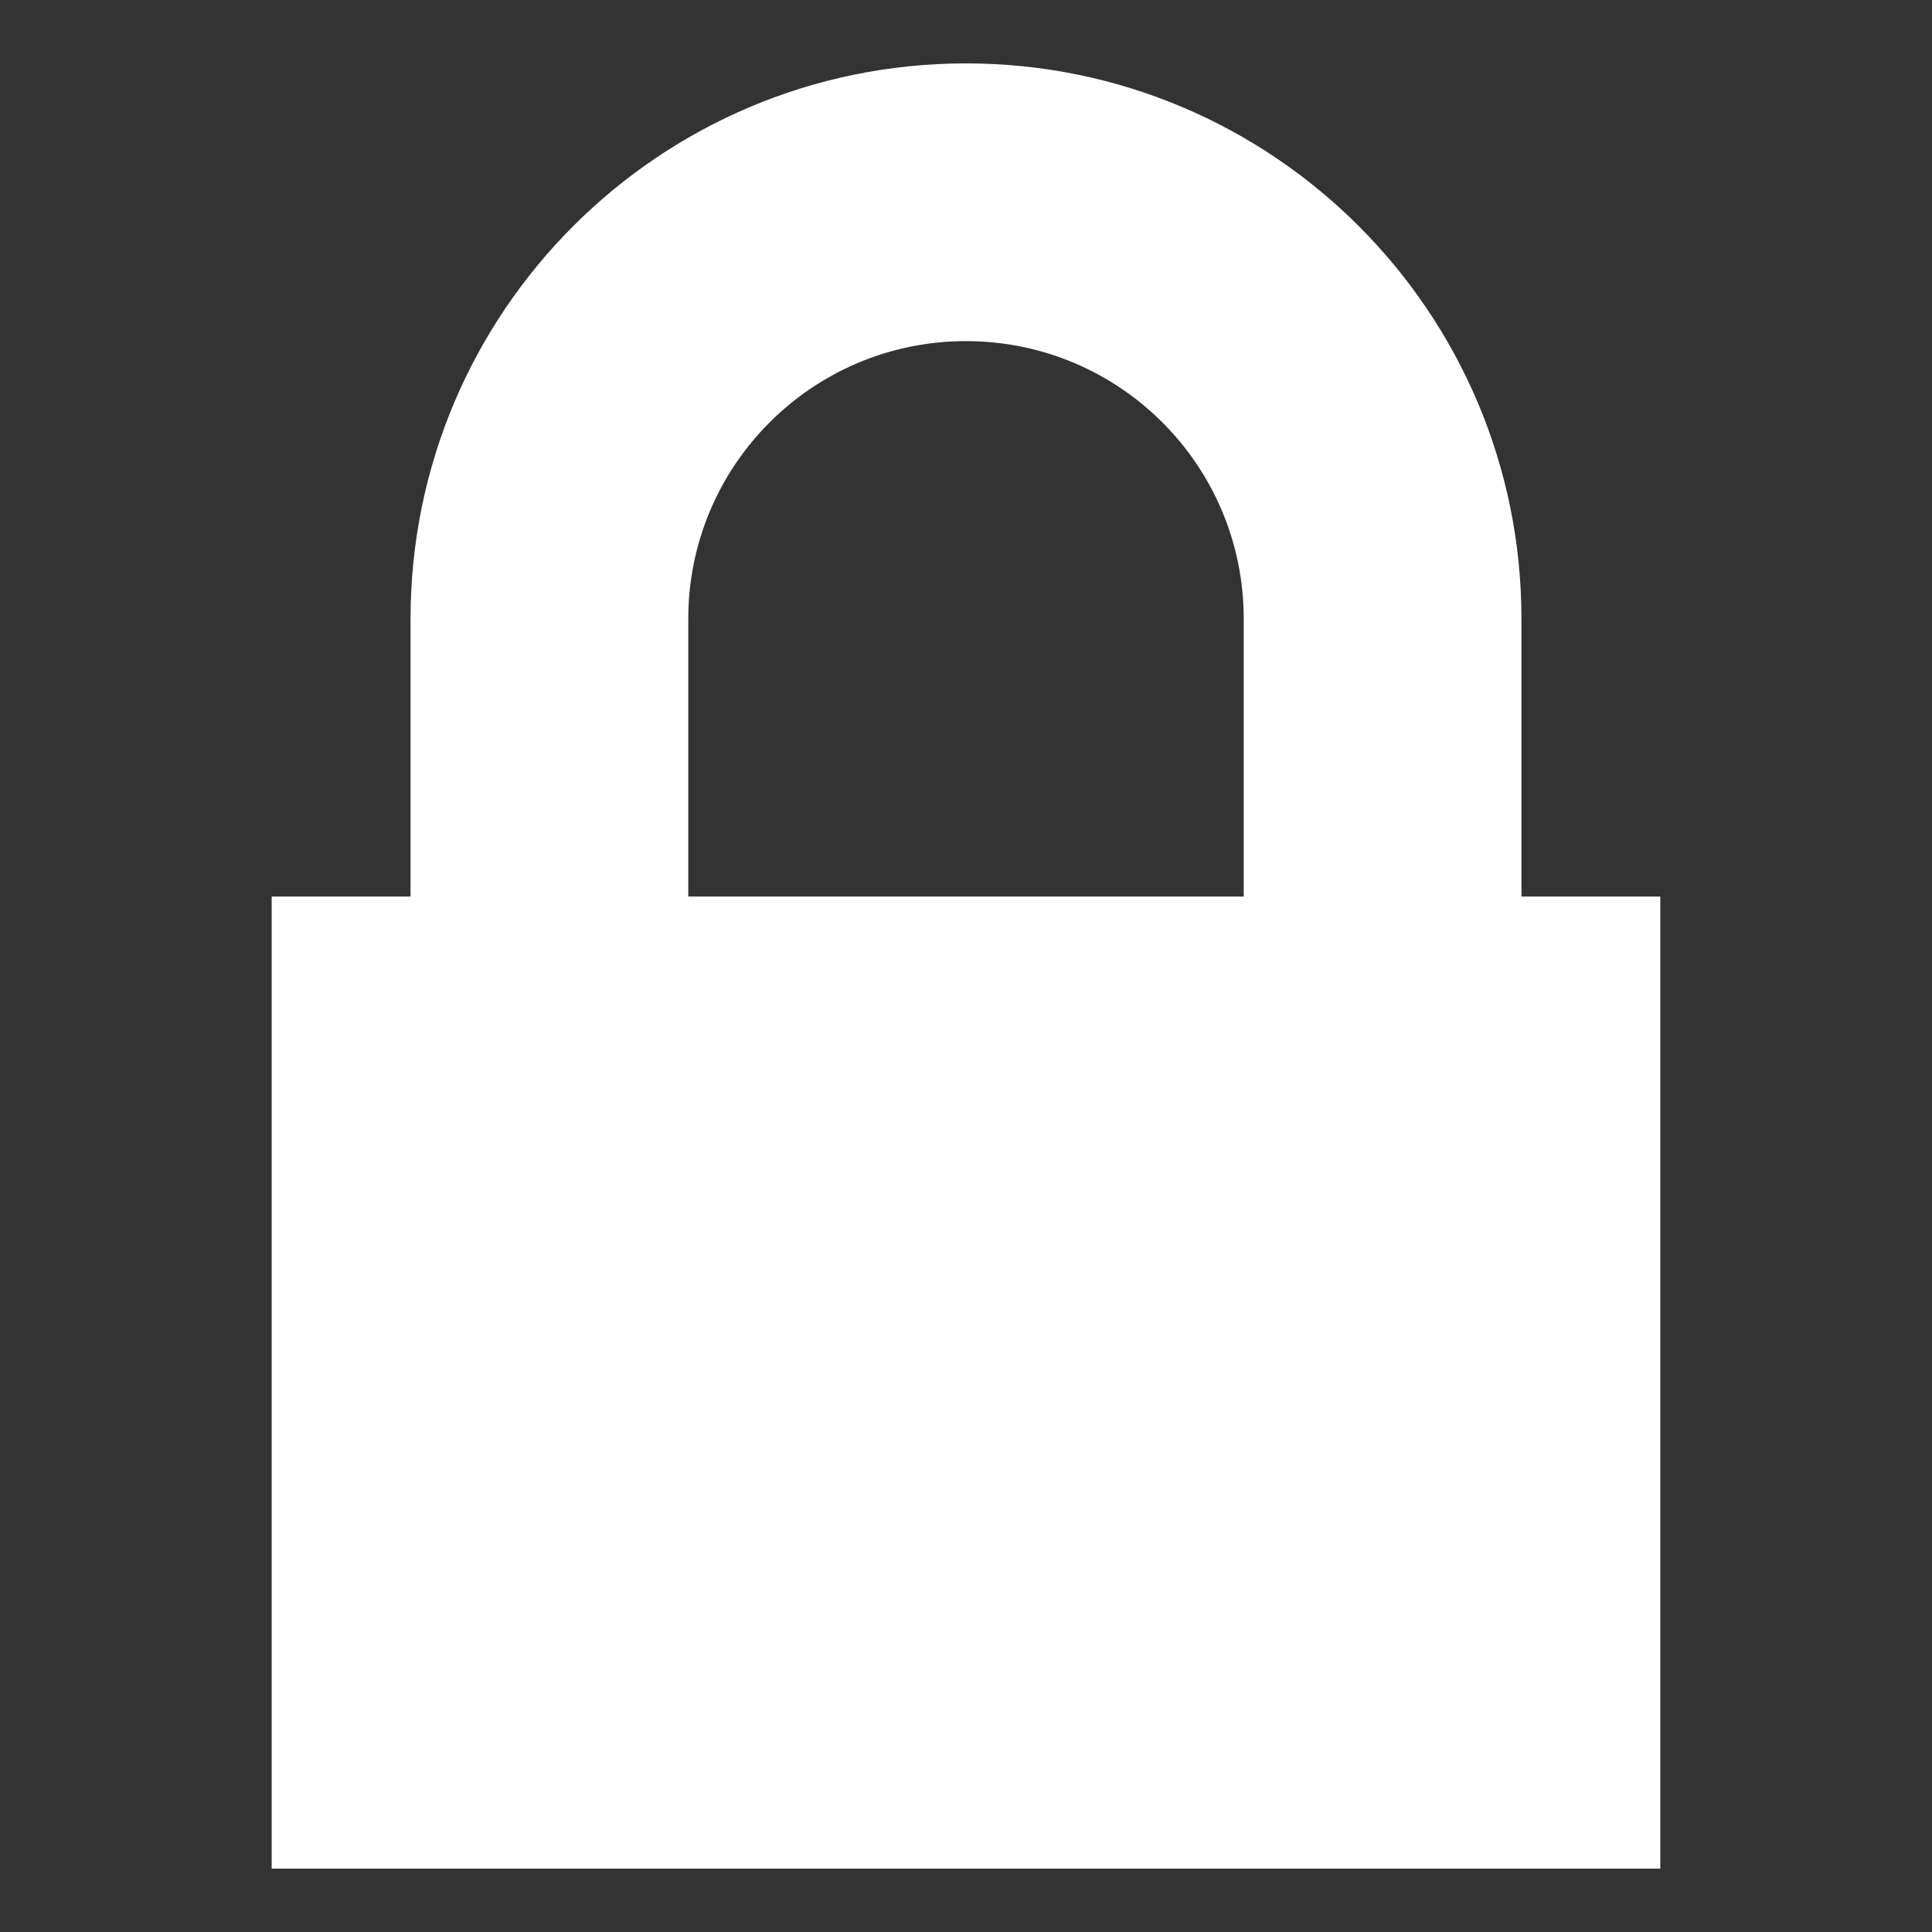
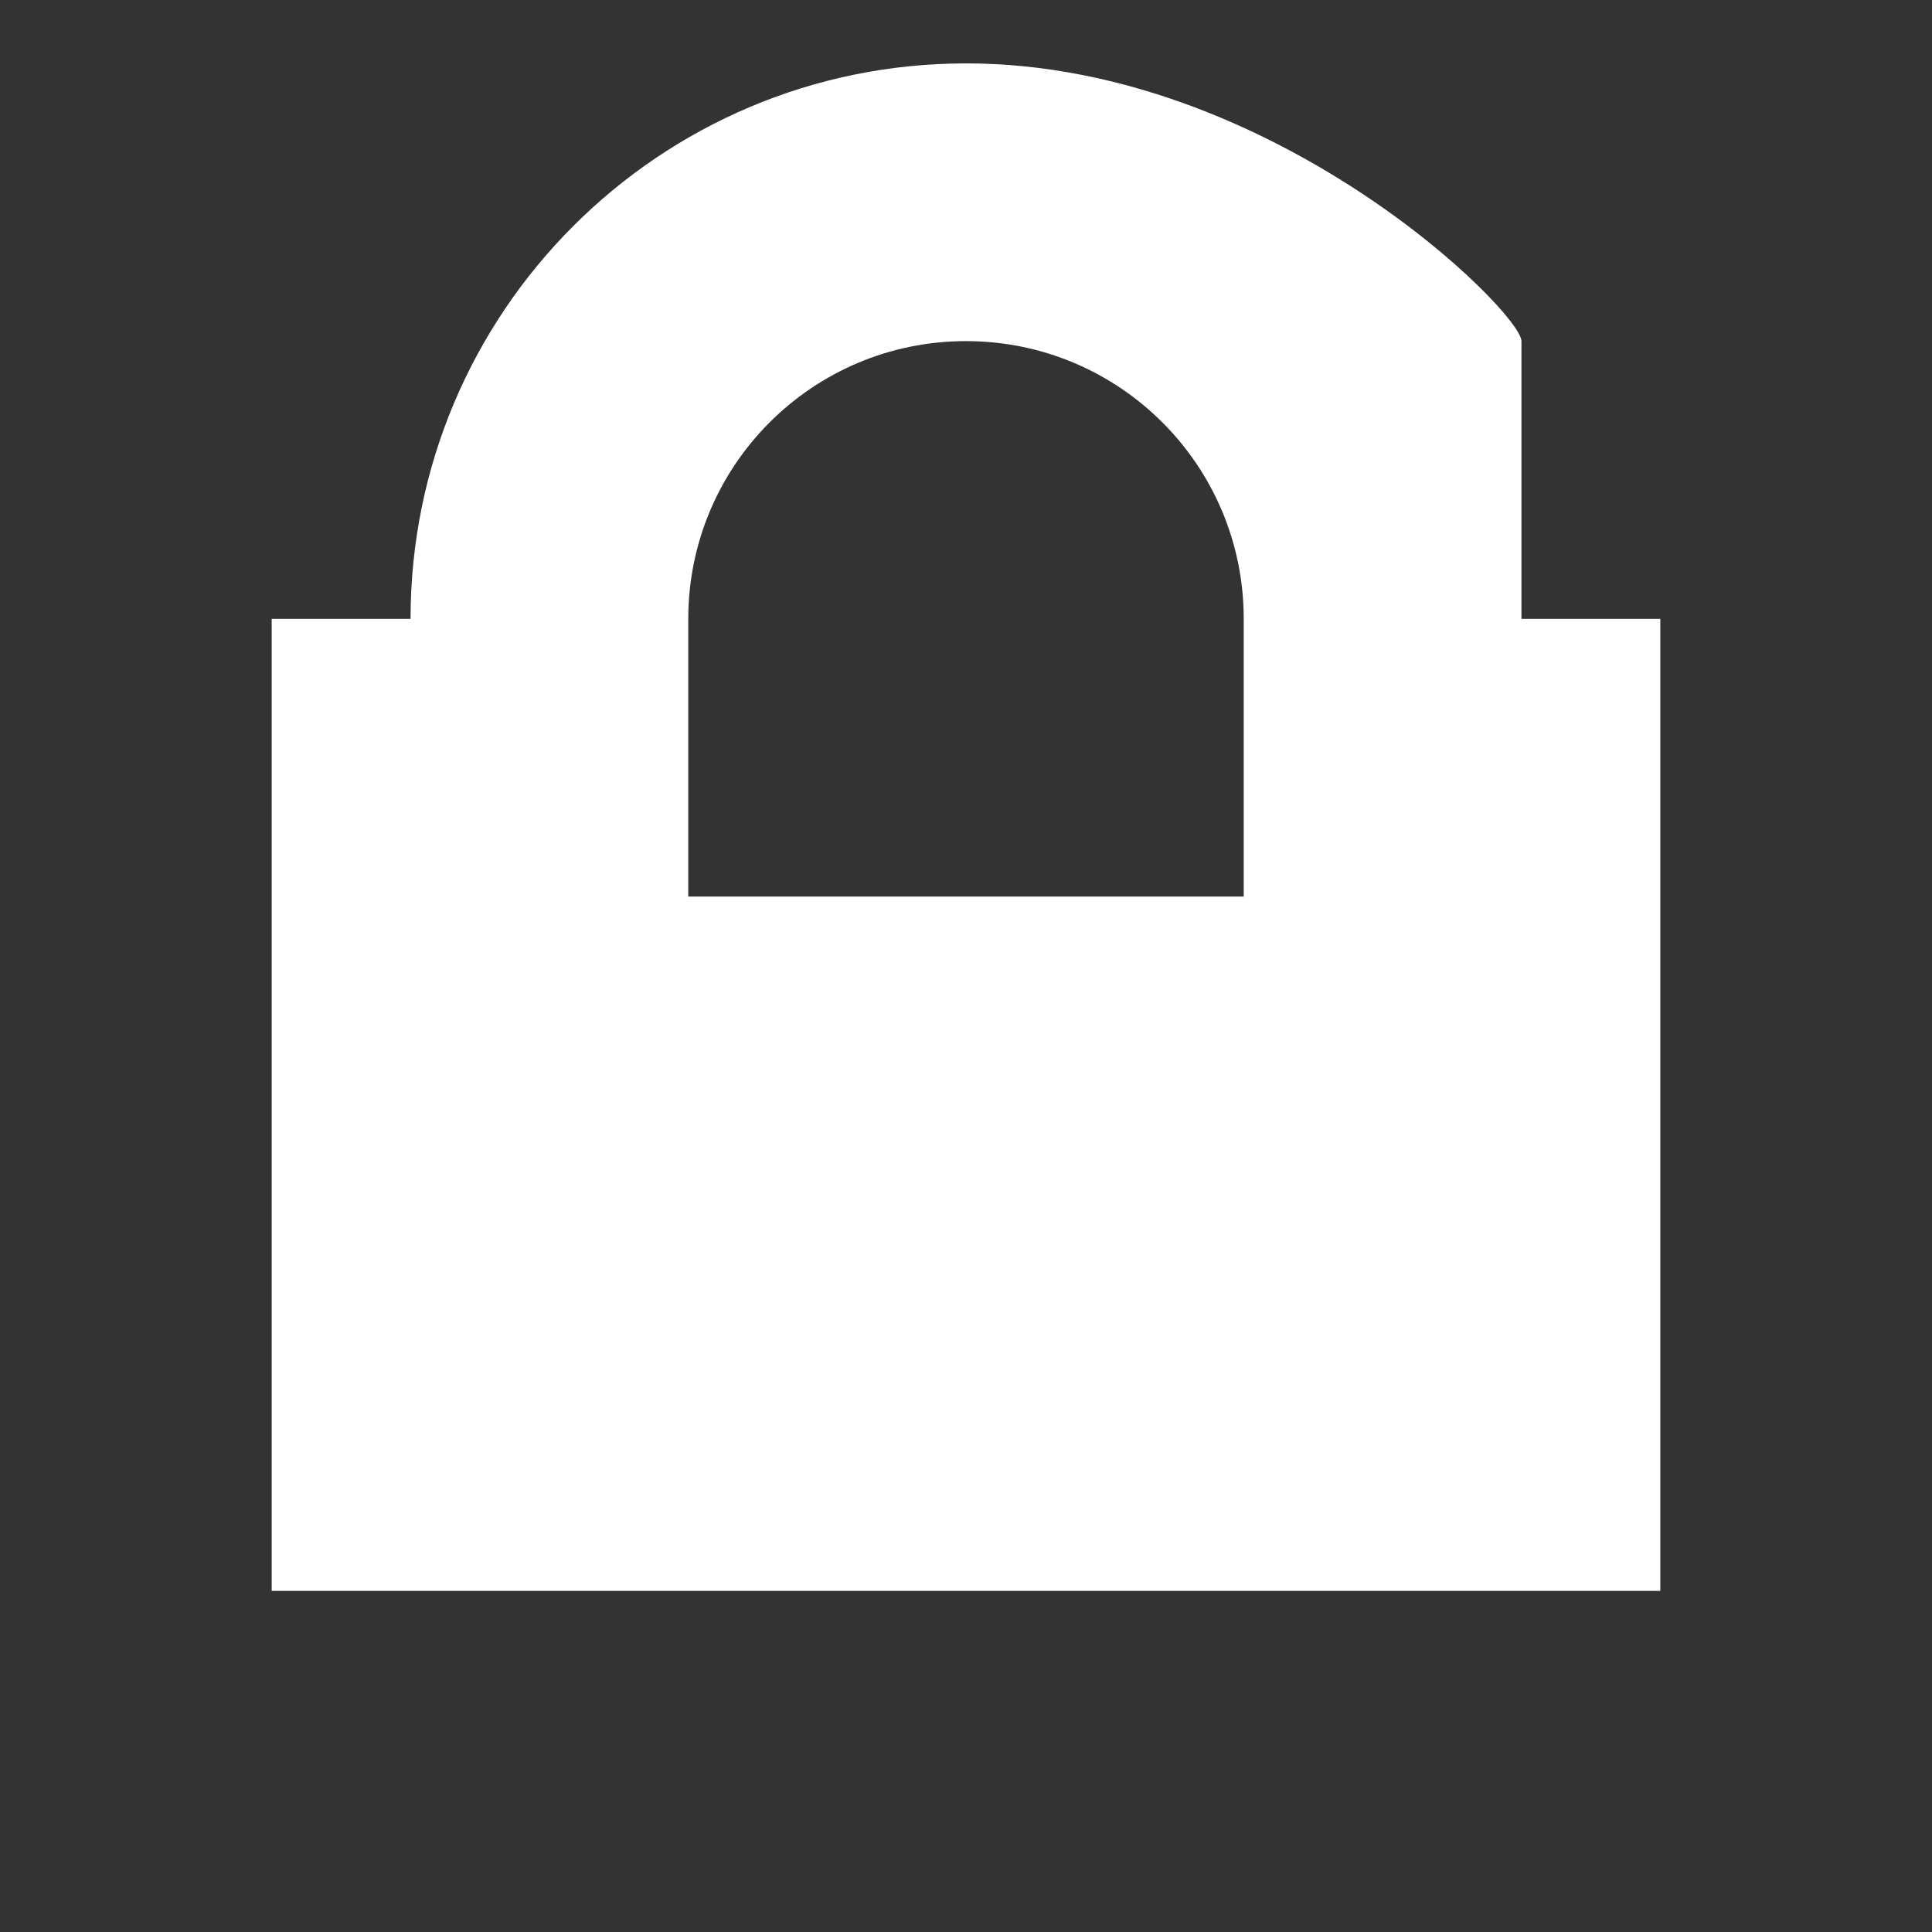
<svg xmlns="http://www.w3.org/2000/svg" width="16" height="16" viewBox="0 0 16 16" version="1.1">
  <rect x="0" y="0" width="16" height="16" fill="#333333" stroke="none" />
-   <path fill="#FFF" d="M8,0.525c-2.541,0-4.6,2.06-4.6,4.6v2.3H2.25v8.05h11.5v-8.05H12.6v-2.3C12.6,2.584,10.54,0.525,8,0.525z M8,2.825c1.271,0,2.3,1.029,2.3,2.3v2.3H5.7v-2.3C5.7,3.854,6.729,2.825,8,2.825z" />
+   <path fill="#FFF" d="M8,0.525c-2.541,0-4.6,2.06-4.6,4.6H2.25v8.05h11.5v-8.05H12.6v-2.3C12.6,2.584,10.54,0.525,8,0.525z M8,2.825c1.271,0,2.3,1.029,2.3,2.3v2.3H5.7v-2.3C5.7,3.854,6.729,2.825,8,2.825z" />
</svg>